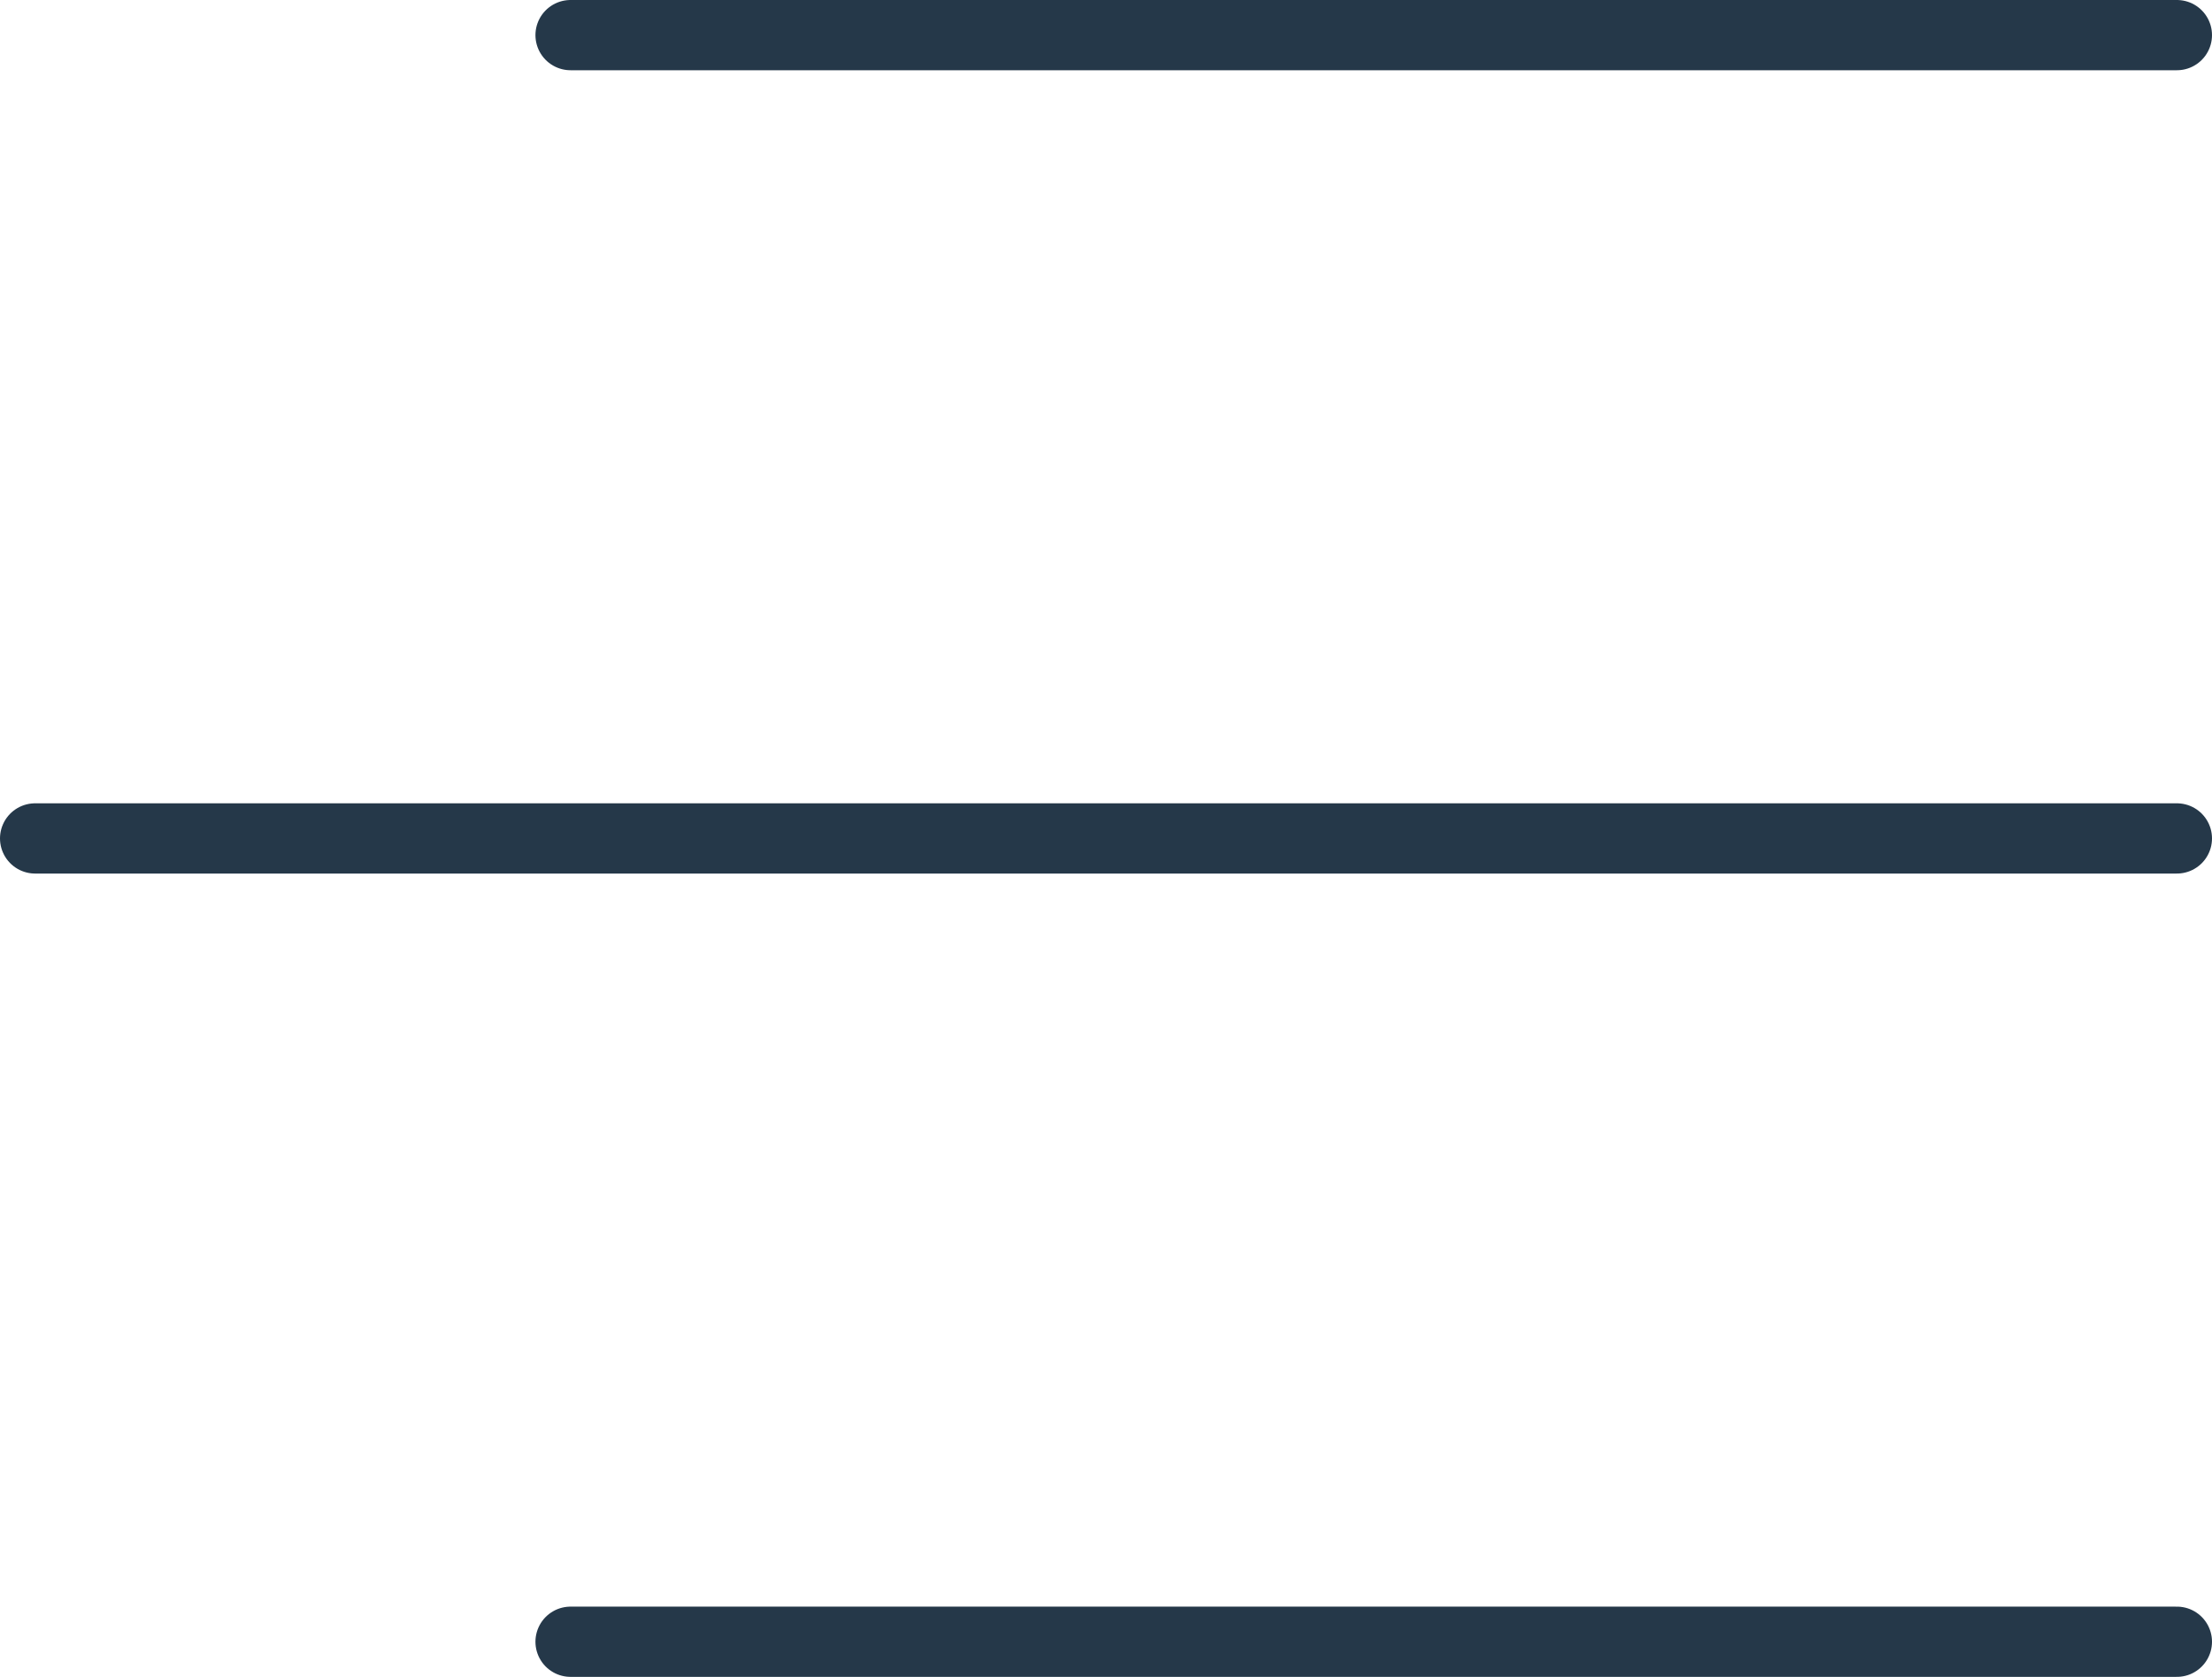
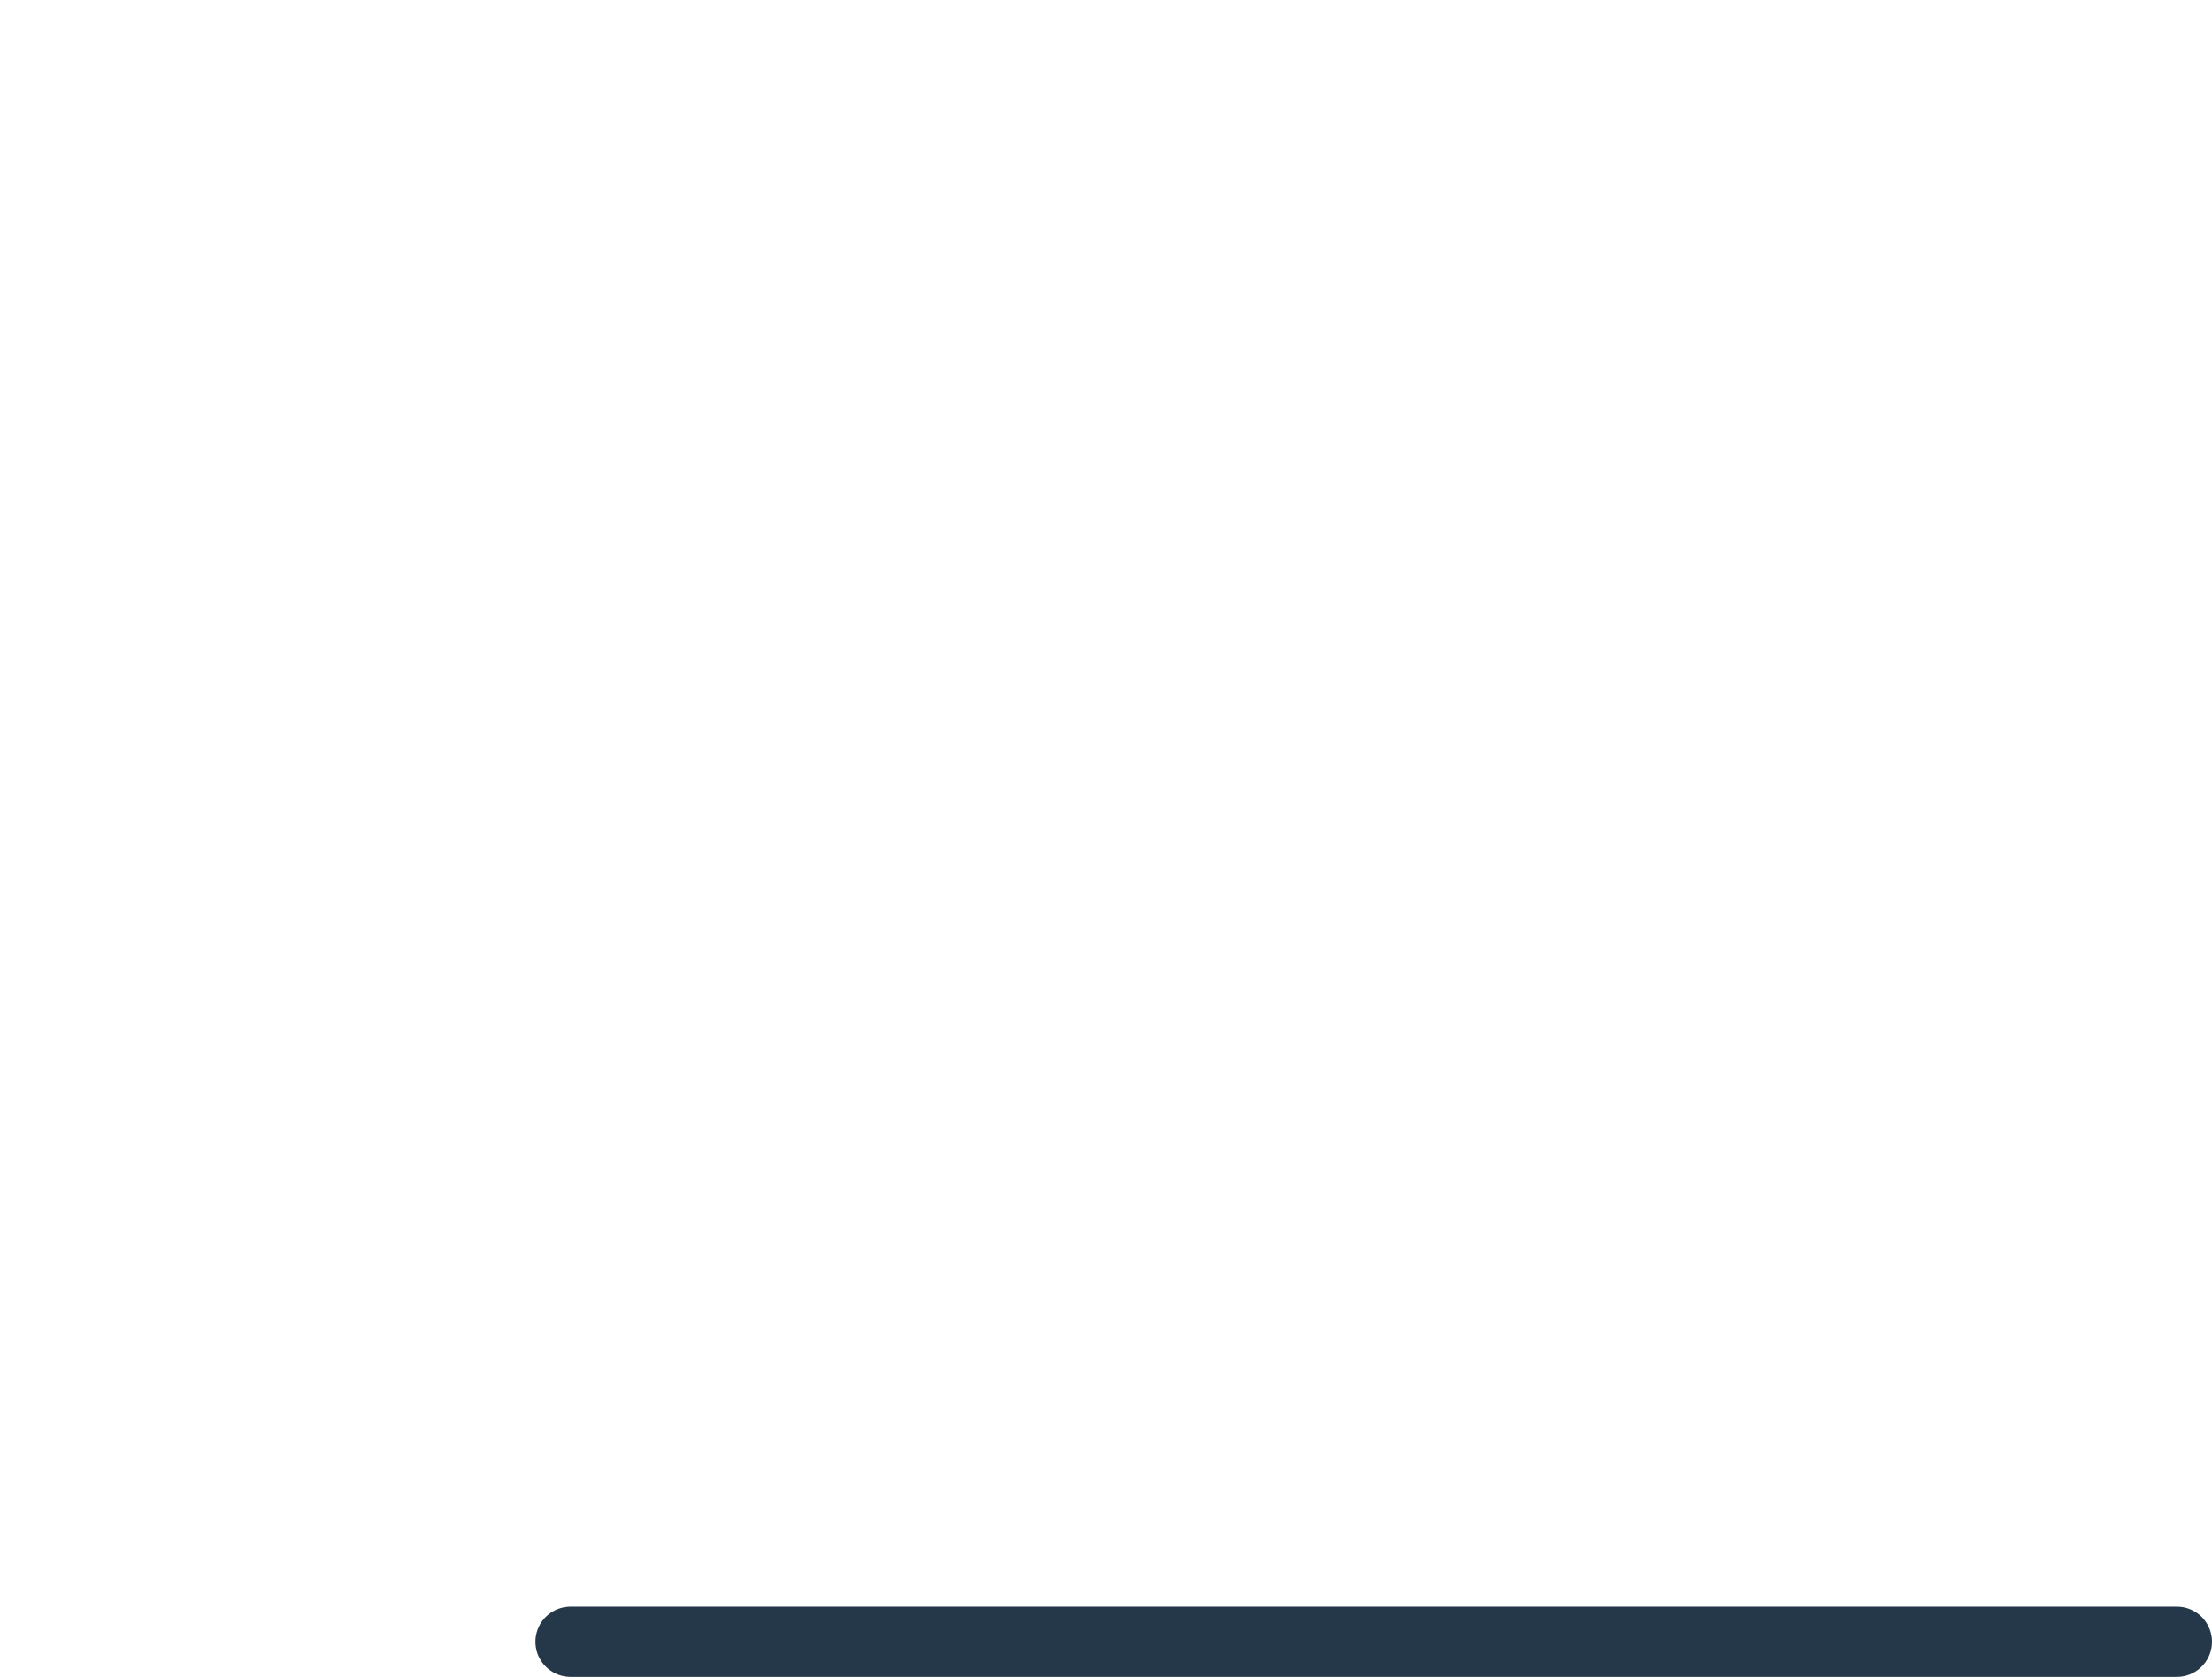
<svg xmlns="http://www.w3.org/2000/svg" viewBox="0 0 50.4 38.2">
  <defs>
    <style>.cls-1{fill:none;stroke:#253849;stroke-linecap:round;stroke-width:1.6px;}</style>
  </defs>
  <g id="Layer_2" data-name="Layer 2">
    <g id="レイヤー_1" data-name="レイヤー 1">
      <g id="Group_3119" data-name="Group 3119">
        <line id="Line_4" data-name="Line 4" class="cls-1" x1="49.6" y1="37.4" x2="13" y2="37.4" />
-         <line id="Line_5" data-name="Line 5" class="cls-1" x1="49.6" y1="19.1" x2="0.8" y2="19.1" />
-         <line id="Line_6" data-name="Line 6" class="cls-1" x1="49.6" y1="0.8" x2="13" y2="0.8" />
      </g>
    </g>
  </g>
</svg>